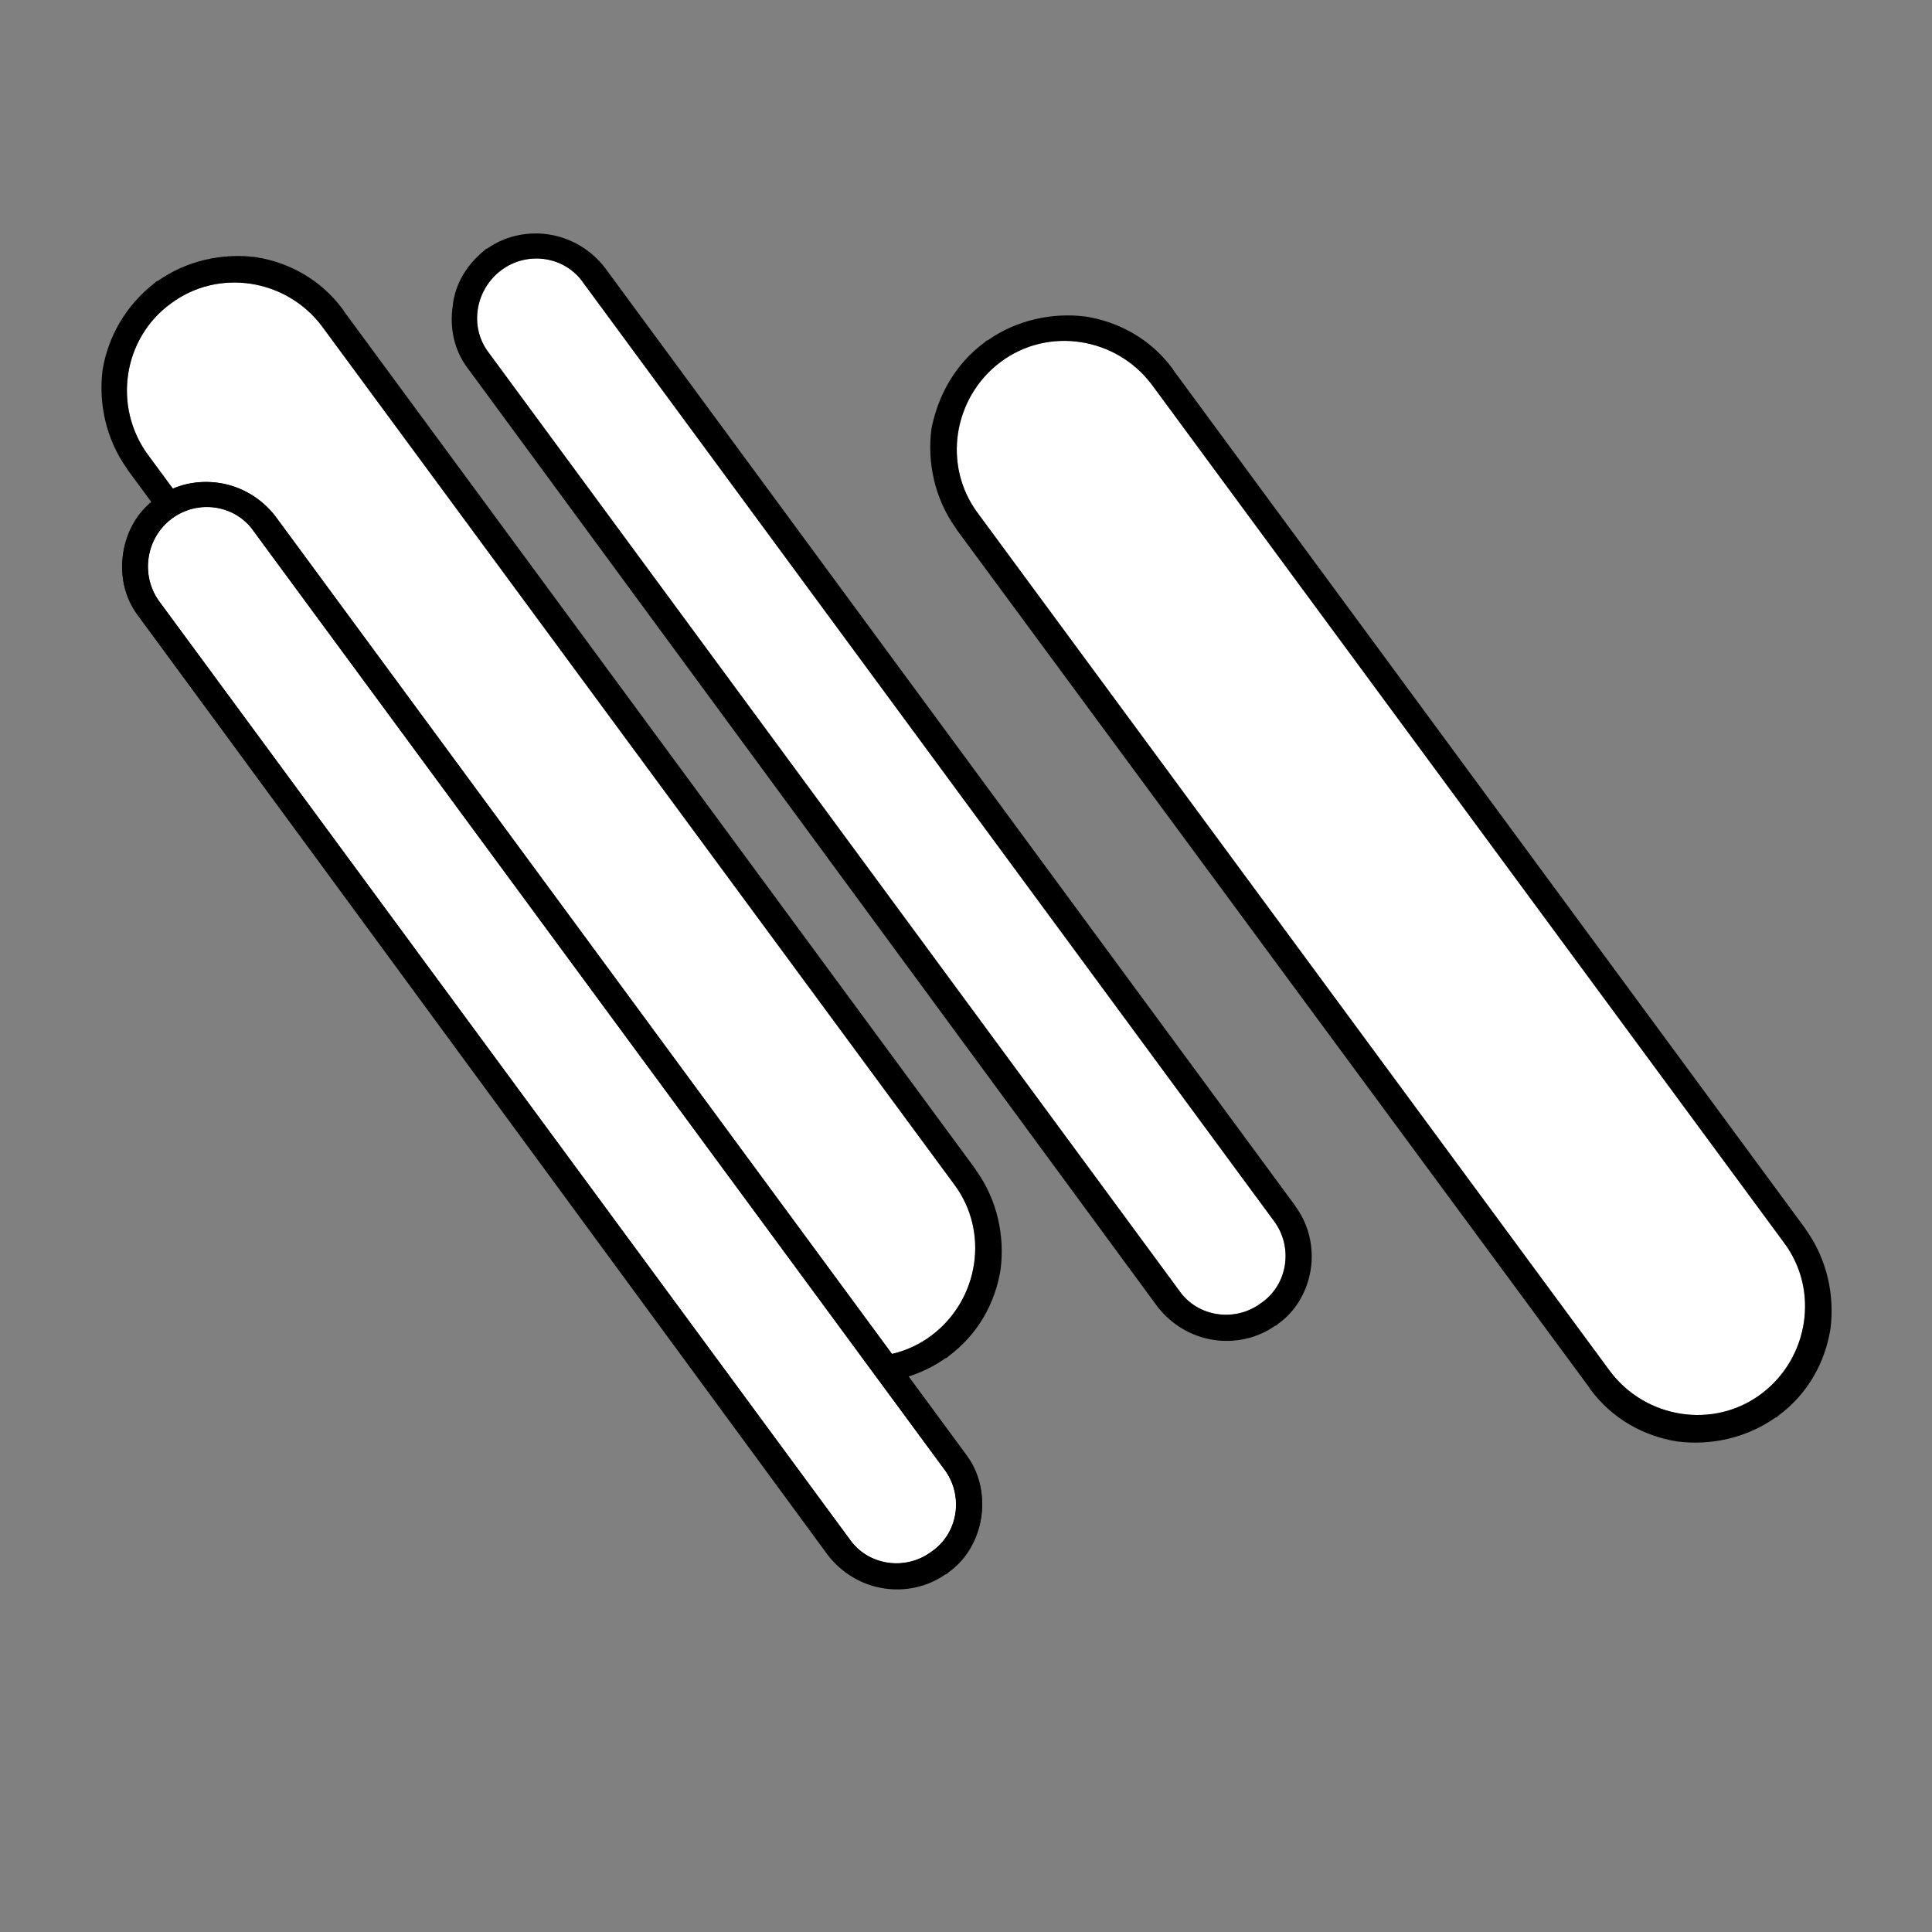
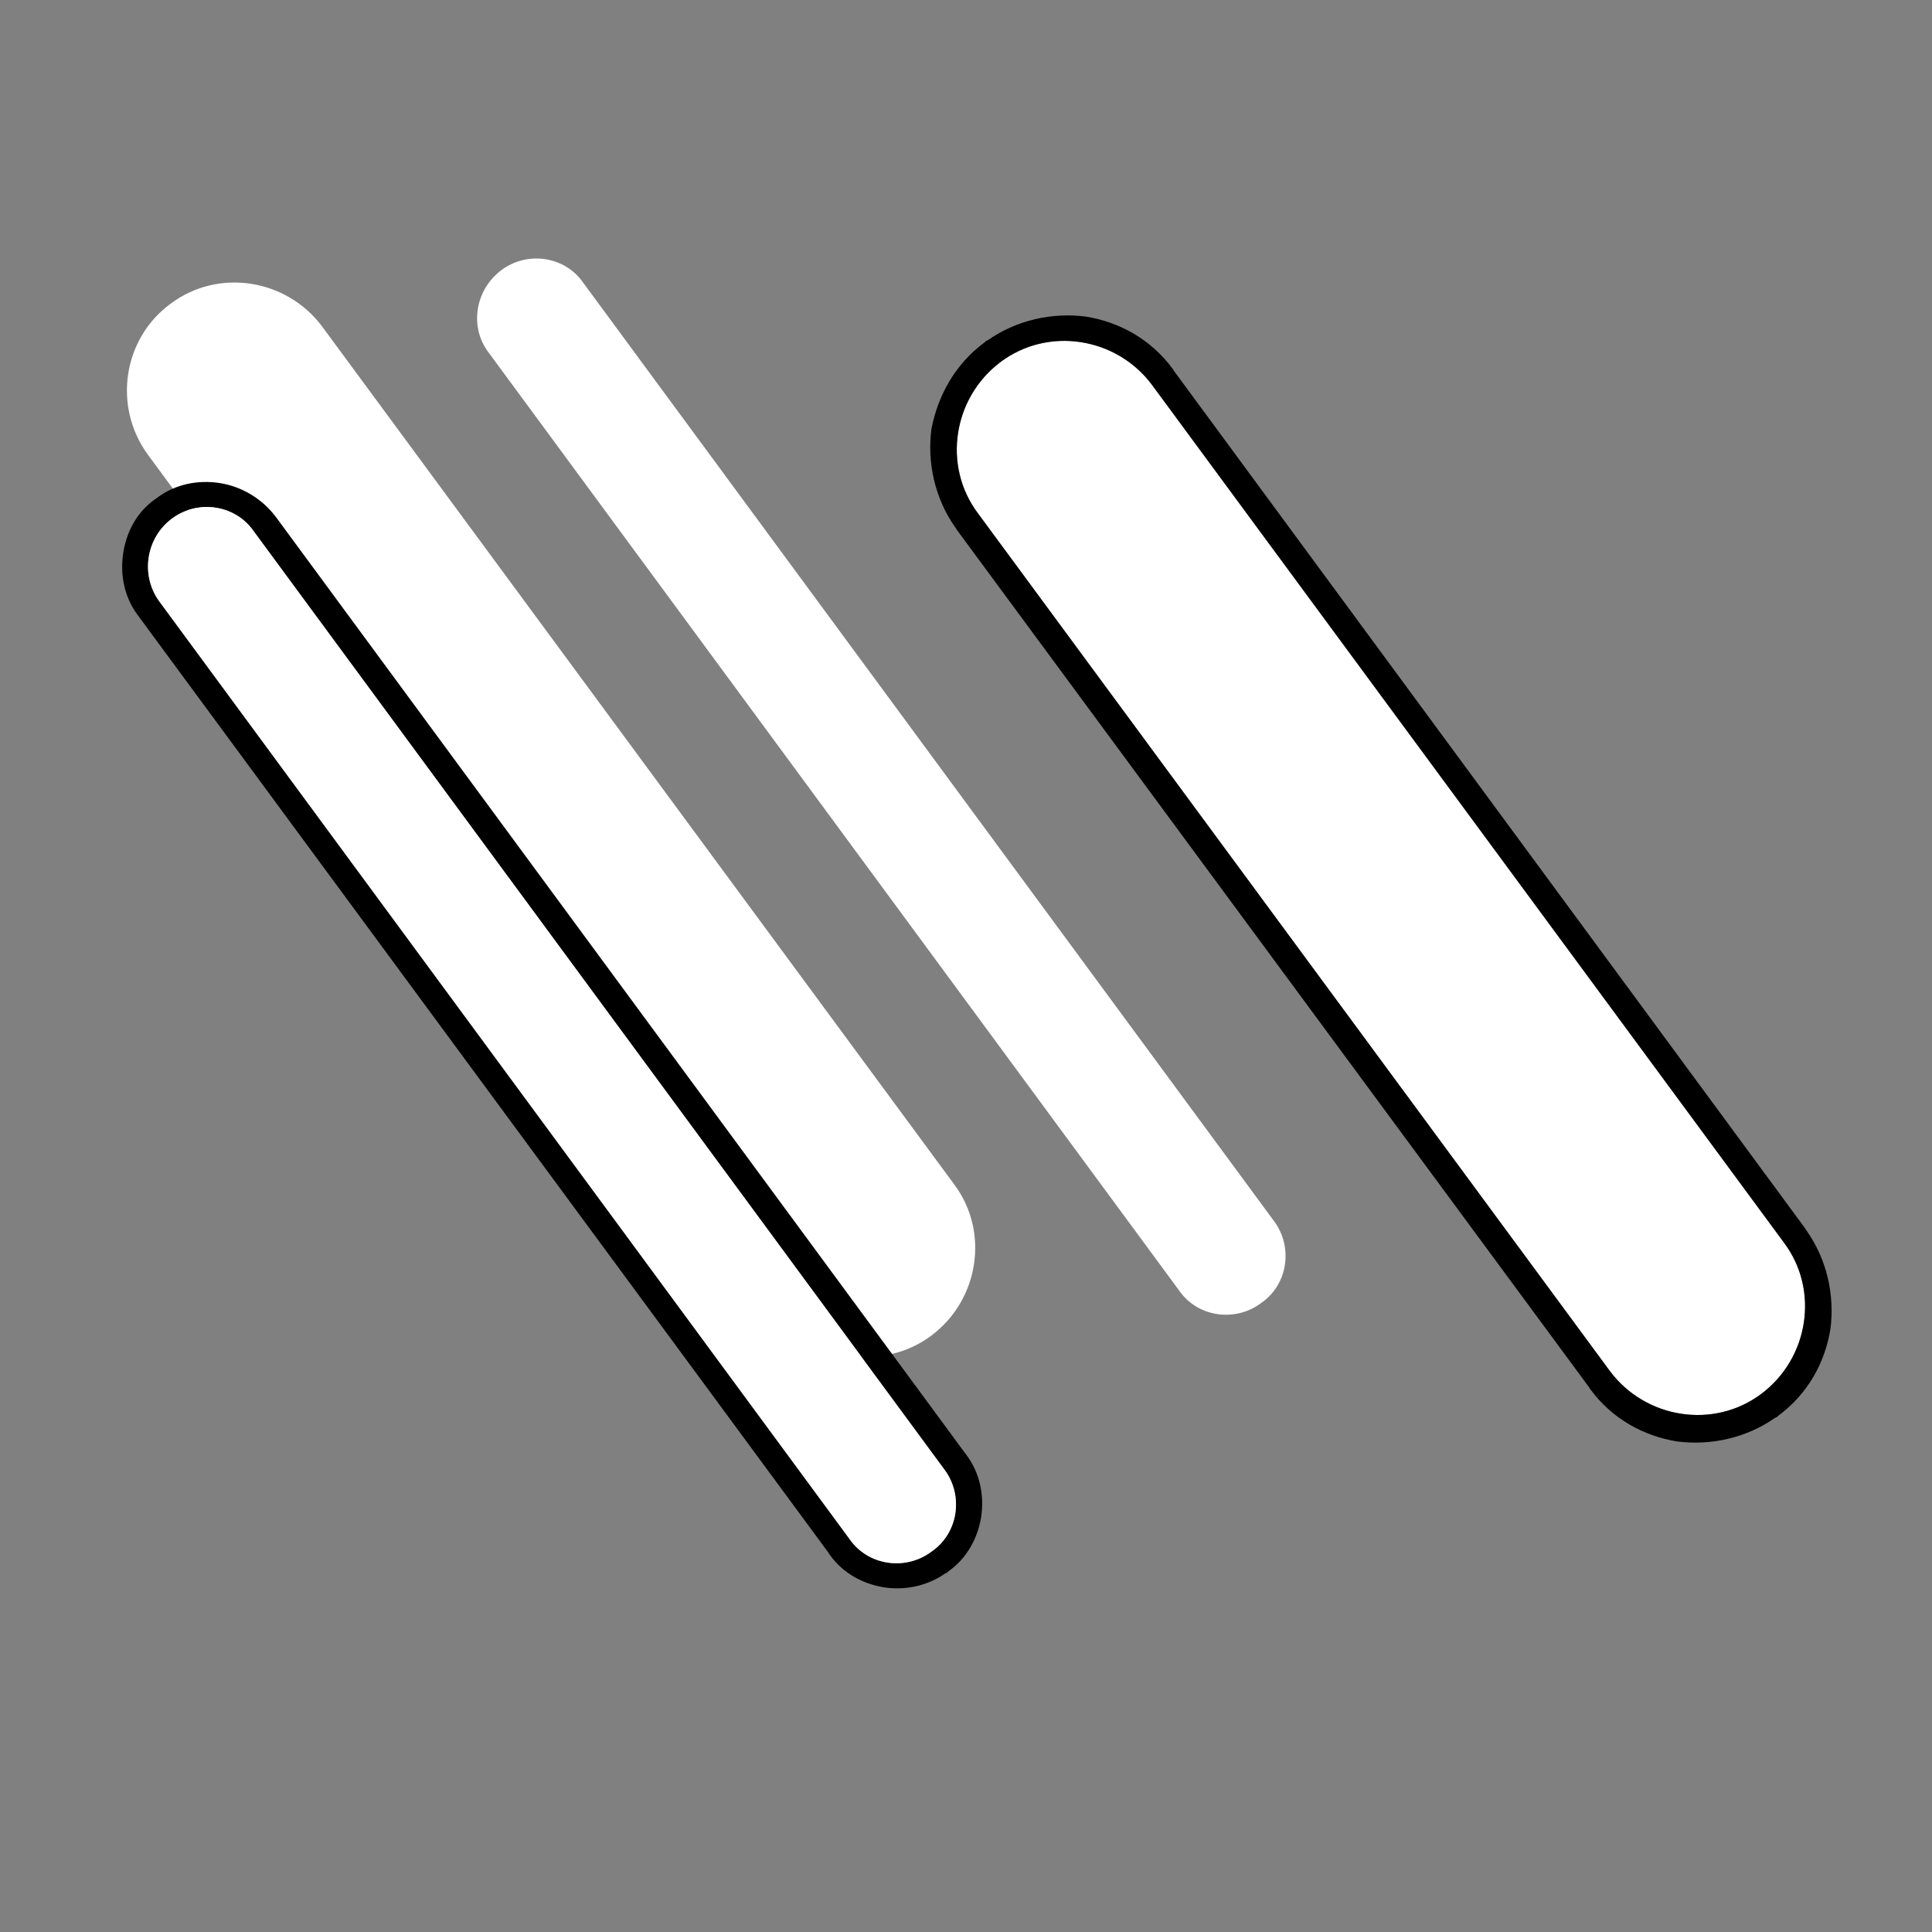
<svg xmlns="http://www.w3.org/2000/svg" id="Слой_1" x="0px" y="0px" viewBox="0 0 178.8 178.8" style="enable-background:new 0 0 178.8 178.8;" xml:space="preserve">
  <rect x="0" y="0" width="178.8" height="178.8" fill="#808080" stroke="none" />
  <style type="text/css"> .st0{fill-rule:evenodd;clip-rule:evenodd;fill:#FFFFFF;} .st1{fill-rule:evenodd;clip-rule:evenodd;} .st2{fill:none;} </style>
  <g id="Слой_x0020_1">
    <g id="_2418472223760">
      <g>
        <path class="st0" d="M15.8,28.1L15.8,28.1c4.4-3.3,10.7-2.3,14,2.1l58.5,79.4c3.3,4.4,2.3,10.7-2.1,14l0,0 c-4.4,3.3-10.7,2.3-14-2.1L13.7,42.1C10.4,37.6,11.4,31.3,15.8,28.1z" />
-         <path id="_x31_" class="st1" d="M14.3,26.2c0.1-0.1,0.2-0.2,0.3-0.2c2.7-1.9,6-2.6,9.1-2.2c3.1,0.5,6,2.1,8,4.8 c0.1,0.1,0.1,0.2,0.2,0.3l58.3,79.2c0.1,0.1,0.1,0.2,0.2,0.3c1.9,2.7,2.6,6,2.2,9.1c-0.5,3.1-2.1,6-4.8,8 c-0.1,0.1-0.2,0.2-0.3,0.2c-2.7,1.9-6,2.6-9.1,2.2c-3.1-0.5-6-2.1-8-4.8c-0.1-0.1-0.1-0.2-0.2-0.3L11.9,43.6 c-0.1-0.1-0.1-0.2-0.2-0.3c-1.9-2.7-2.6-6-2.2-9.1C10,31.2,11.6,28.3,14.3,26.2L14.3,26.2z M15.8,28.1L15.8,28.1 c4.4-3.3,10.7-2.3,14,2.1l58.5,79.4c3.3,4.4,2.3,10.7-2.1,14l0,0c-4.4,3.3-10.7,2.3-14-2.1L13.7,42.1 C10.4,37.6,11.4,31.3,15.8,28.1z" />
      </g>
      <g>
-         <path class="st0" d="M15.9,48L15.9,48c2.4-1.8,5.9-1.3,7.6,1.2l63.9,86.8c1.8,2.4,1.3,5.9-1.2,7.6l0,0c-2.4,1.8-5.9,1.3-7.6-1.2 L14.7,55.6C13,53.2,13.5,49.8,15.9,48z" />
        <path id="_x31__00000008871739882936734920000014342233325199885739_" class="st1" d="M14.5,46.1c1.7-1.3,3.8-1.7,5.8-1.4 c2,0.3,3.9,1.4,5.2,3.1l63.9,86.8c1.3,1.7,1.7,3.8,1.4,5.8c-0.3,1.9-1.3,3.8-3,5c-0.1,0.1-0.2,0.2-0.3,0.2 c-1.7,1.2-3.8,1.6-5.7,1.3c-1.9-0.3-3.8-1.3-5-3c-0.1-0.1-0.1-0.2-0.2-0.3L12.8,57c-1.3-1.7-1.7-3.8-1.4-5.8 C11.7,49.2,12.7,47.3,14.5,46.1C14.5,46.1,14.5,46.1,14.5,46.1L14.5,46.1z M15.9,48L15.9,48c2.4-1.8,5.9-1.3,7.6,1.2l63.9,86.8 c1.8,2.4,1.3,5.9-1.2,7.6l0,0c-2.4,1.8-5.9,1.3-7.6-1.2L14.7,55.6C13,53.2,13.5,49.8,15.9,48z" />
      </g>
      <g>
        <path class="st0" d="M15.9,48L15.9,48c2.4-1.8,5.9-1.3,7.6,1.2l63.9,86.8c1.8,2.4,1.3,5.9-1.2,7.6l0,0c-2.4,1.8-5.9,1.3-7.6-1.2 L14.7,55.6C13,53.2,13.5,49.8,15.9,48z" />
-         <path id="_x31__00000163775216923815234230000017575517896020643493_" class="st1" d="M14.3,46.2c0.1-0.1,0.2-0.2,0.3-0.2 c1.7-1.2,3.8-1.6,5.7-1.3c2,0.3,3.9,1.4,5.2,3.1l63.8,86.7c0.1,0.1,0.1,0.2,0.2,0.3c1.2,1.7,1.6,3.8,1.3,5.7 c-0.3,1.9-1.3,3.8-3,5c-0.1,0.1-0.2,0.2-0.3,0.2c-1.7,1.2-3.8,1.6-5.7,1.3c-2-0.3-3.9-1.4-5.2-3.1L12.8,57 c-1.3-1.7-1.7-3.8-1.4-5.8C11.7,49.3,12.7,47.5,14.3,46.2z M15.9,48L15.9,48c2.4-1.8,5.9-1.3,7.6,1.2l63.9,86.8 c1.8,2.4,1.3,5.9-1.2,7.6l0,0c-2.4,1.8-5.9,1.3-7.6-1.2L14.7,55.6C13,53.2,13.5,49.8,15.9,48z" />
      </g>
      <g>
        <path class="st0" d="M46.4,25L46.4,25c2.4-1.8,5.9-1.3,7.6,1.2l63.9,86.8c1.8,2.4,1.3,5.9-1.2,7.6l0,0c-2.4,1.8-5.9,1.3-7.6-1.2 L45.2,32.6C43.4,30.2,44,26.8,46.4,25z" />
-         <path id="_x31__00000088854539872073499440000003962054196535677839_" class="st1" d="M44.8,23.2c0.1-0.1,0.2-0.2,0.3-0.2 c1.7-1.2,3.8-1.6,5.7-1.3c2,0.3,3.9,1.4,5.2,3.1l63.8,86.7c0.1,0.1,0.1,0.2,0.2,0.3c1.2,1.7,1.6,3.8,1.3,5.7 c-0.3,1.9-1.3,3.8-3,5c-0.1,0.1-0.2,0.2-0.3,0.2c-1.7,1.2-3.8,1.6-5.7,1.3c-2-0.3-3.9-1.4-5.2-3.1L43.3,34.1 c-1.3-1.7-1.7-3.8-1.4-5.8C42.1,26.3,43.2,24.5,44.8,23.2z M46.4,25L46.4,25c2.4-1.8,5.9-1.3,7.6,1.2l63.9,86.8 c1.8,2.4,1.3,5.9-1.2,7.6l0,0c-2.4,1.8-5.9,1.3-7.6-1.2L45.2,32.6C43.4,30.2,44,26.8,46.4,25L46.4,25z" />
      </g>
      <g>
        <path class="st0" d="M92.6,33.5L92.6,33.5c4.4-3.3,10.7-2.3,14,2.1l58.5,79.4c3.3,4.4,2.3,10.7-2.1,14l0,0 c-4.4,3.3-10.7,2.3-14-2.1L90.5,47.5C87.2,43.1,88.2,36.8,92.6,33.5z" />
        <path id="_x31__00000126313370002791695300000012161486565792881542_" class="st1" d="M91.1,31.7c0.1-0.1,0.2-0.2,0.3-0.2 c2.7-1.9,6-2.6,9.1-2.2c3.1,0.5,6,2.1,8,4.8c0.1,0.1,0.1,0.2,0.2,0.3l58.3,79.2c0.1,0.1,0.1,0.2,0.2,0.3c1.9,2.7,2.6,6,2.2,9.1 c-0.5,3.1-2.1,6-4.8,8c-0.1,0.1-0.2,0.2-0.3,0.2c-2.7,1.9-6,2.6-9.1,2.2c-3.1-0.5-6-2.1-8-4.8c-0.1-0.1-0.1-0.2-0.2-0.3 L88.6,49.1c-0.1-0.1-0.1-0.2-0.2-0.3c-1.9-2.7-2.6-6-2.2-9.1C86.8,36.6,88.4,33.7,91.1,31.7L91.1,31.7z M92.6,33.5L92.6,33.5 c4.4-3.3,10.7-2.3,14,2.1l58.5,79.4c3.3,4.4,2.3,10.7-2.1,14l0,0c-4.4,3.3-10.7,2.3-14-2.1L90.5,47.5 C87.2,43.1,88.2,36.8,92.6,33.5L92.6,33.5z" />
      </g>
    </g>
    <rect y="0" class="st2" width="178.8" height="178.8" />
  </g>
</svg>